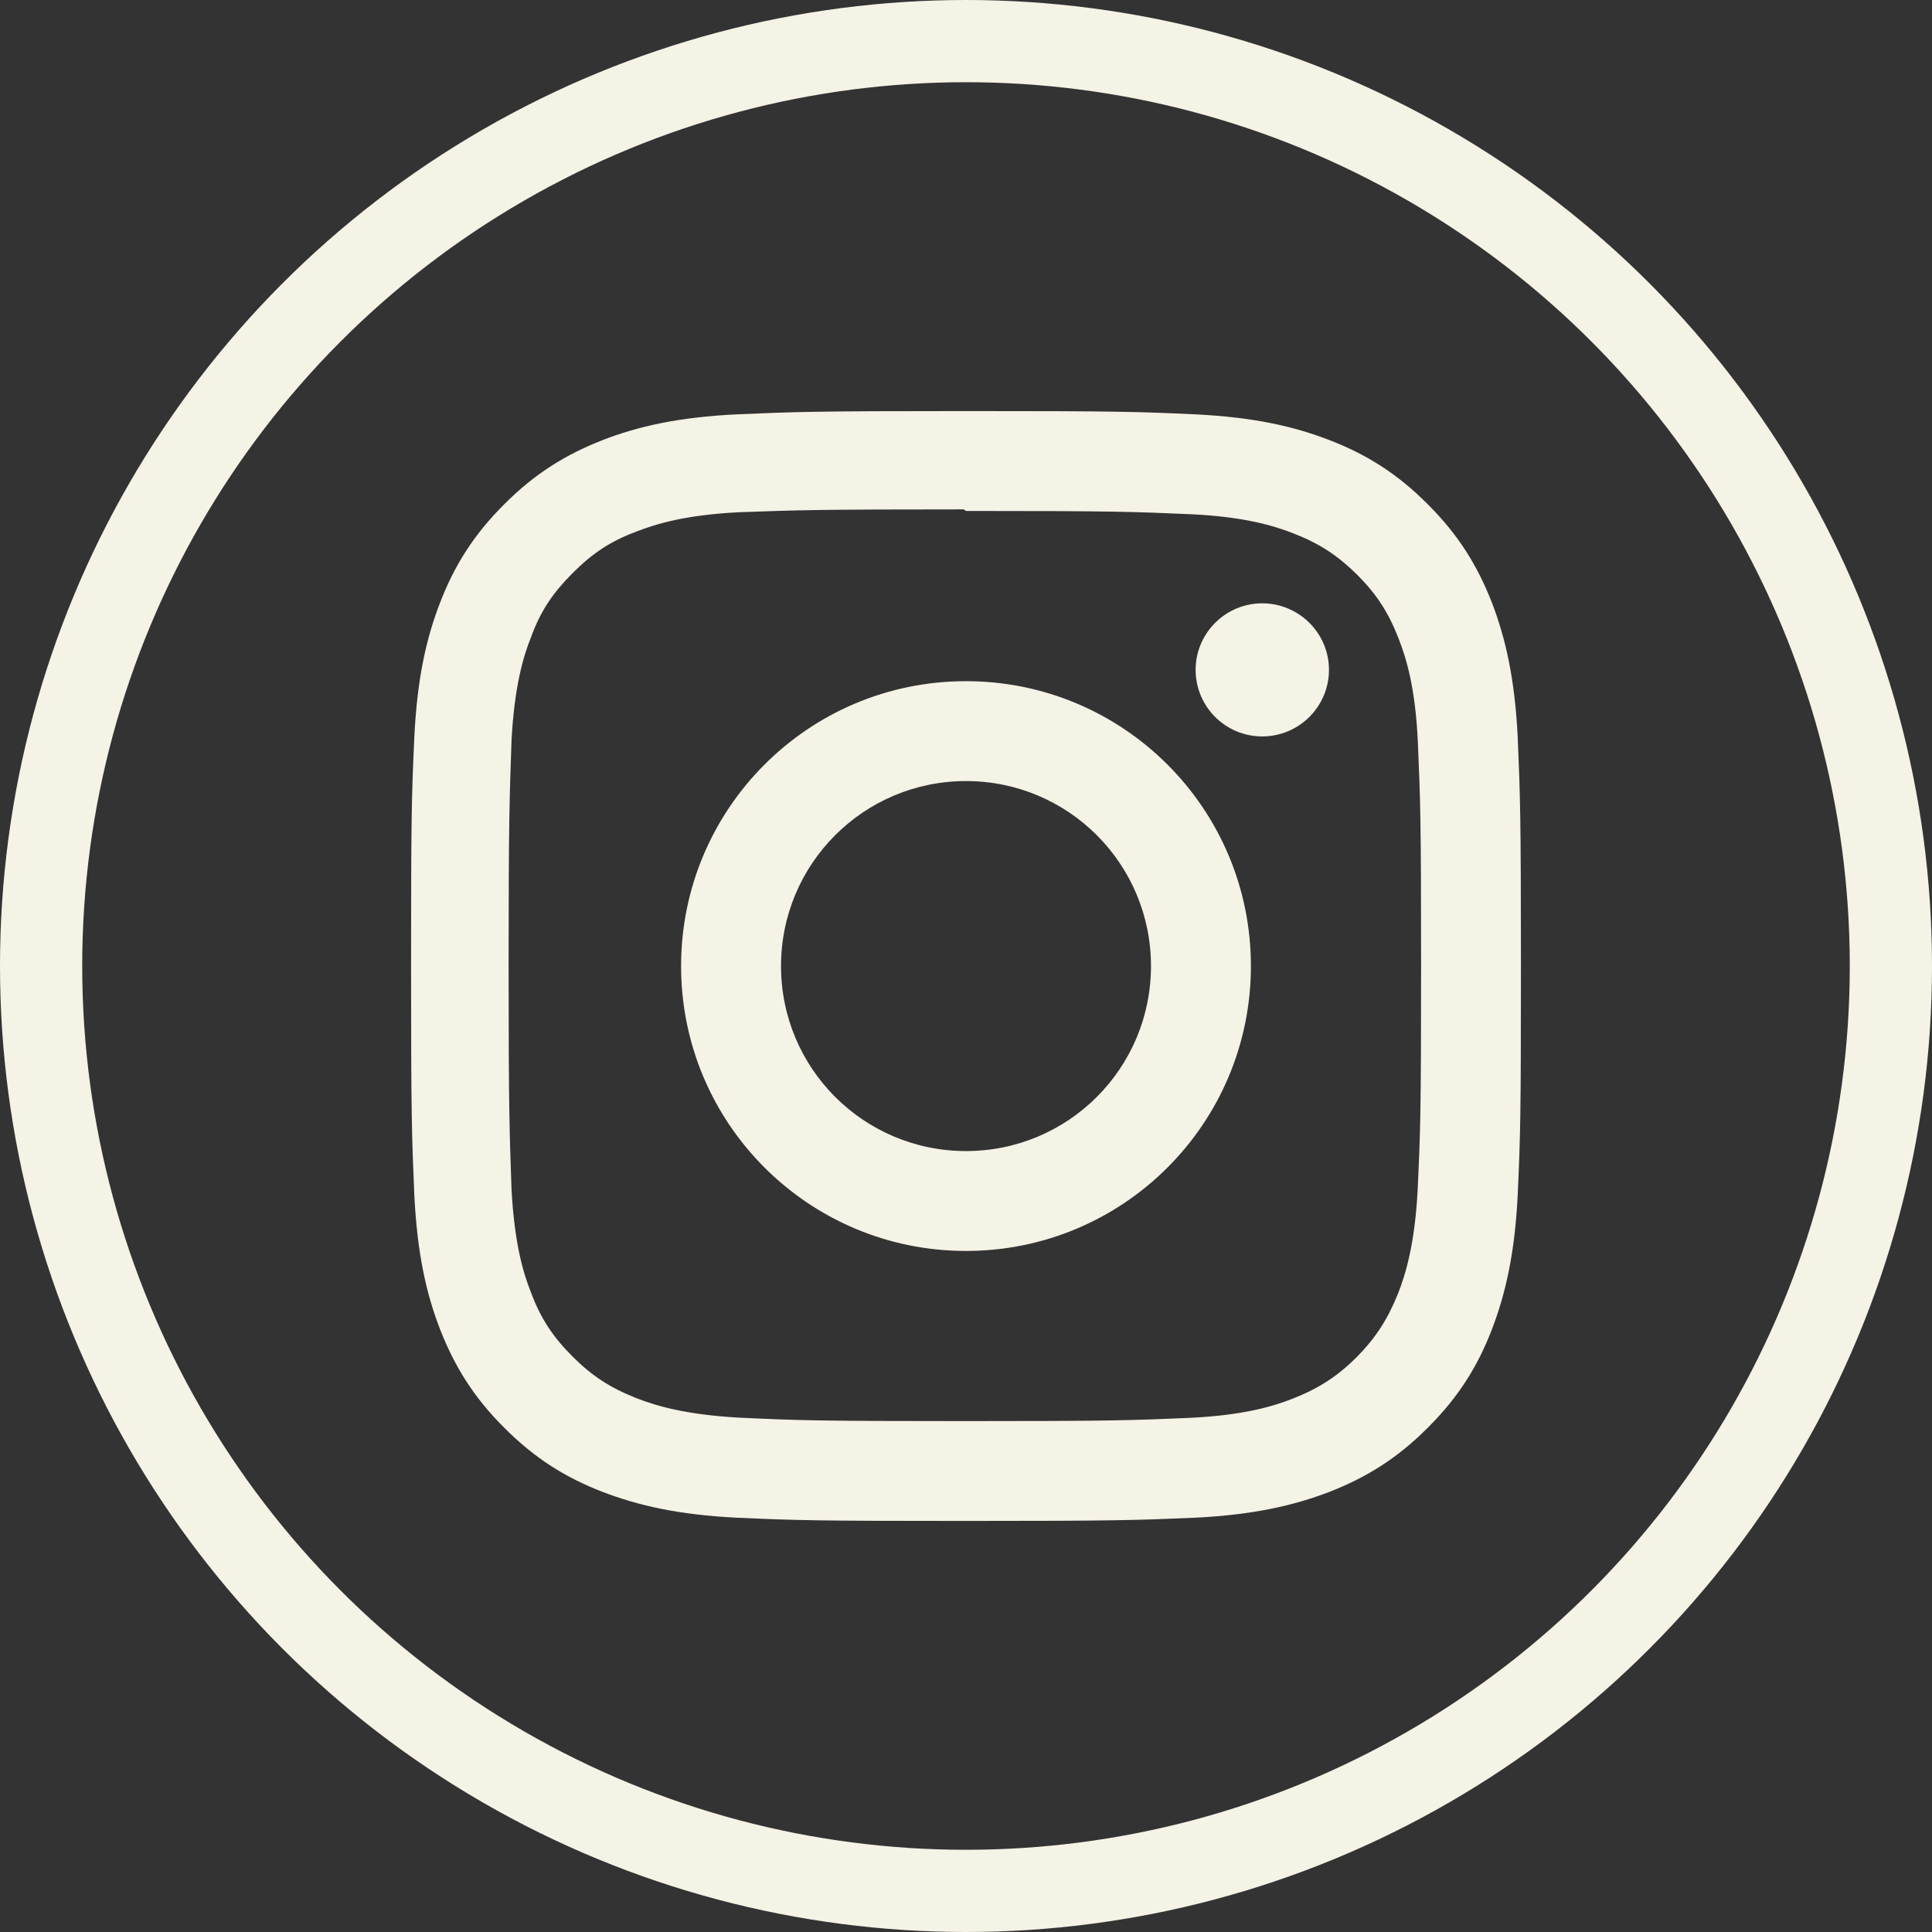
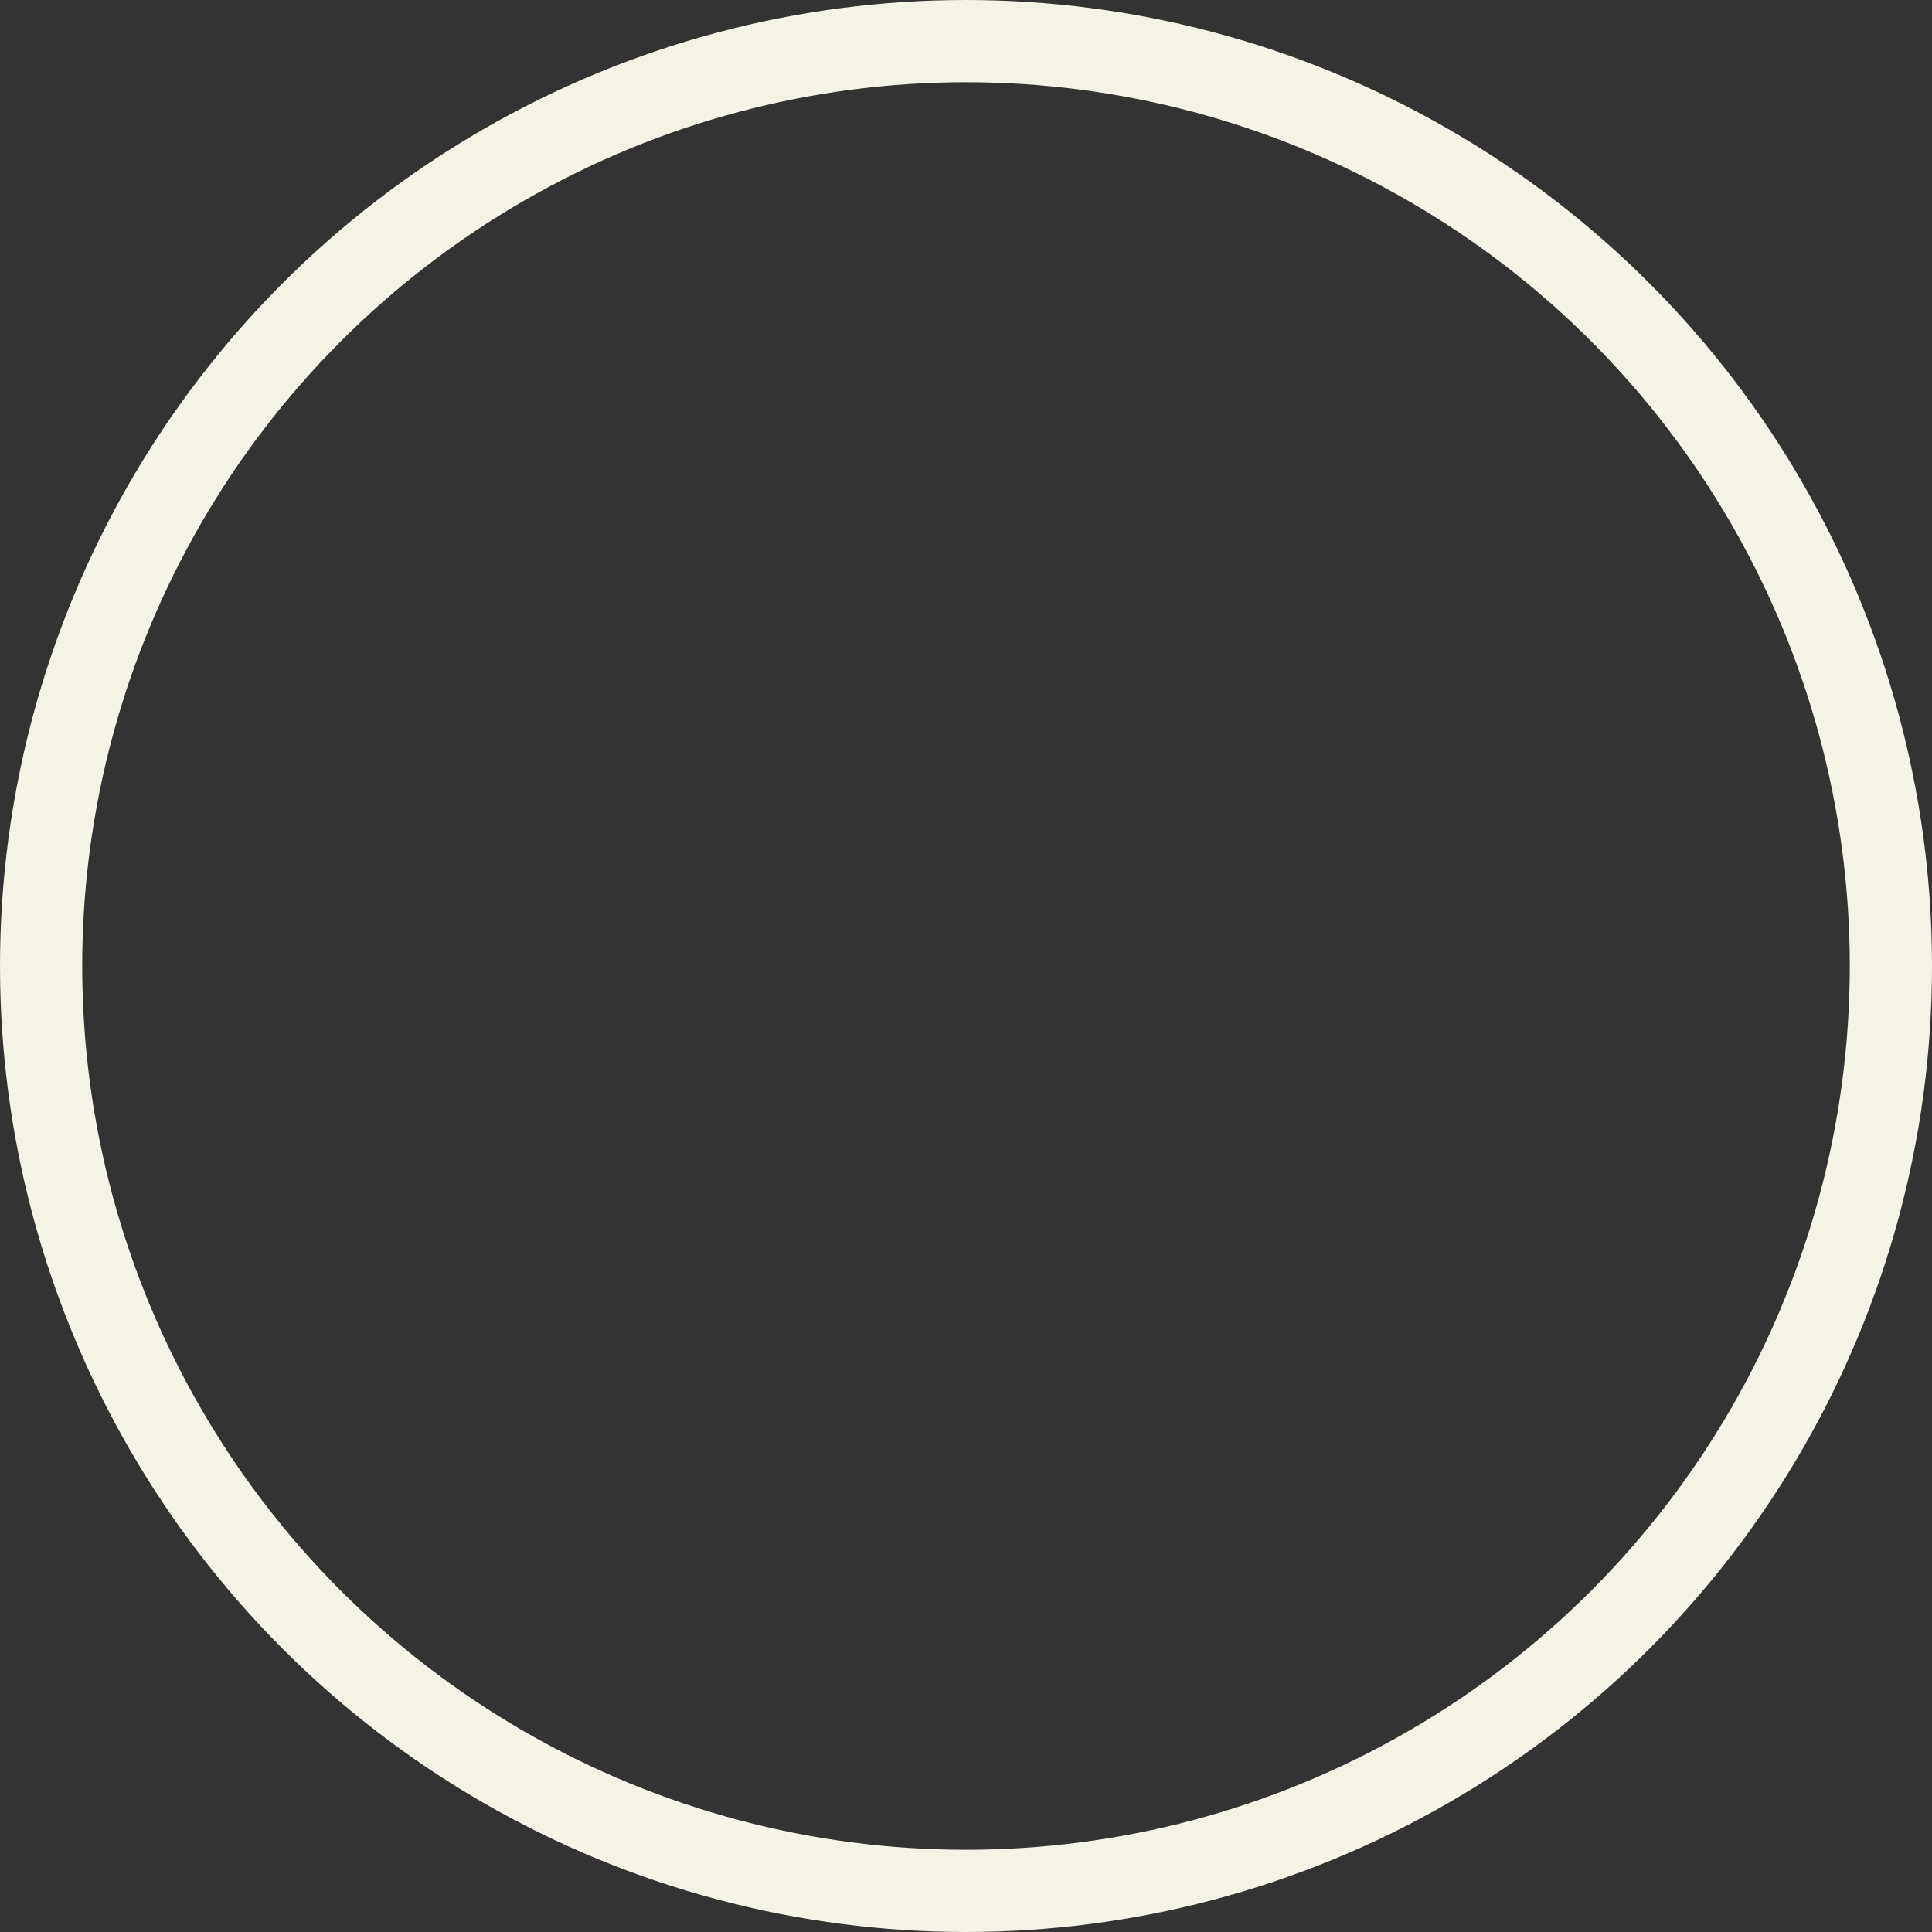
<svg xmlns="http://www.w3.org/2000/svg" width="47" height="47" viewBox="0 0 47 47" fill="none">
  <rect x="0" y="0" width="47" height="47" fill="#333333" stroke="none" />
  <circle cx="23.5" cy="23.5" r="22.5" stroke="#F5F2E6" stroke-width="2" />
-   <path d="M23.5 10C19.83 10 19.373 10.018 17.936 10.079C16.494 10.149 15.519 10.373 14.658 10.707C13.77 11.055 13.014 11.516 12.267 12.267C11.516 13.014 11.05 13.77 10.707 14.658C10.373 15.519 10.149 16.494 10.079 17.936C10.014 19.373 10 19.83 10 23.5C10 27.17 10.018 27.627 10.079 29.064C10.149 30.502 10.373 31.481 10.707 32.342C11.055 33.23 11.516 33.986 12.267 34.733C13.014 35.484 13.77 35.95 14.658 36.293C15.519 36.623 16.498 36.851 17.936 36.922C19.373 36.986 19.83 37 23.5 37C27.17 37 27.627 36.982 29.064 36.922C30.502 36.851 31.481 36.622 32.342 36.293C33.23 35.945 33.986 35.484 34.733 34.733C35.484 33.986 35.95 33.234 36.293 32.342C36.623 31.481 36.851 30.502 36.922 29.064C36.986 27.627 37 27.17 37 23.5C37 19.83 36.982 19.373 36.922 17.936C36.851 16.498 36.622 15.514 36.293 14.658C35.945 13.77 35.484 13.014 34.733 12.267C33.986 11.516 33.234 11.05 32.342 10.707C31.481 10.373 30.502 10.149 29.064 10.079C27.627 10.014 27.17 10 23.5 10ZM23.5 12.43C27.104 12.43 27.535 12.448 28.959 12.509C30.273 12.57 30.988 12.79 31.463 12.975C32.097 13.221 32.54 13.511 33.02 13.986C33.49 14.456 33.78 14.904 34.025 15.537C34.211 16.012 34.431 16.728 34.492 18.042C34.553 19.466 34.571 19.898 34.571 23.501C34.571 27.104 34.553 27.535 34.487 28.96C34.416 30.274 34.197 30.989 34.012 31.464C33.756 32.098 33.471 32.541 33 33.02C32.525 33.49 32.073 33.781 31.444 34.026C30.975 34.212 30.249 34.431 28.93 34.493C27.498 34.554 27.076 34.571 23.463 34.571C19.849 34.571 19.428 34.554 17.995 34.488C16.681 34.417 15.956 34.198 15.481 34.013C14.839 33.757 14.4 33.472 13.929 33.001C13.454 32.526 13.152 32.074 12.919 31.445C12.73 30.976 12.514 30.25 12.444 28.931C12.396 27.516 12.373 27.077 12.373 23.481C12.373 19.886 12.396 19.446 12.444 18.013C12.514 16.694 12.73 15.97 12.919 15.499C13.152 14.857 13.455 14.418 13.929 13.943C14.399 13.473 14.839 13.169 15.481 12.932C15.956 12.747 16.663 12.527 17.982 12.461C19.414 12.41 19.836 12.392 23.444 12.392L23.5 12.43ZM23.5 16.571C19.668 16.571 16.569 19.674 16.569 23.502C16.569 27.334 19.672 30.432 23.5 30.432C27.332 30.432 30.431 27.329 30.431 23.502C30.431 19.67 27.328 16.571 23.5 16.571ZM23.5 28.002C21.012 28.002 19 25.989 19 23.502C19 21.014 21.012 19.001 23.5 19.001C25.988 19.001 28 21.014 28 23.502C28 25.989 25.988 28.002 23.5 28.002ZM32.33 16.294C32.33 17.191 31.6 17.915 30.707 17.915C29.81 17.915 29.086 17.191 29.086 16.294C29.086 15.402 29.815 14.677 30.707 14.677C31.599 14.677 32.33 15.402 32.33 16.294Z" fill="#F5F2E6" />
</svg>